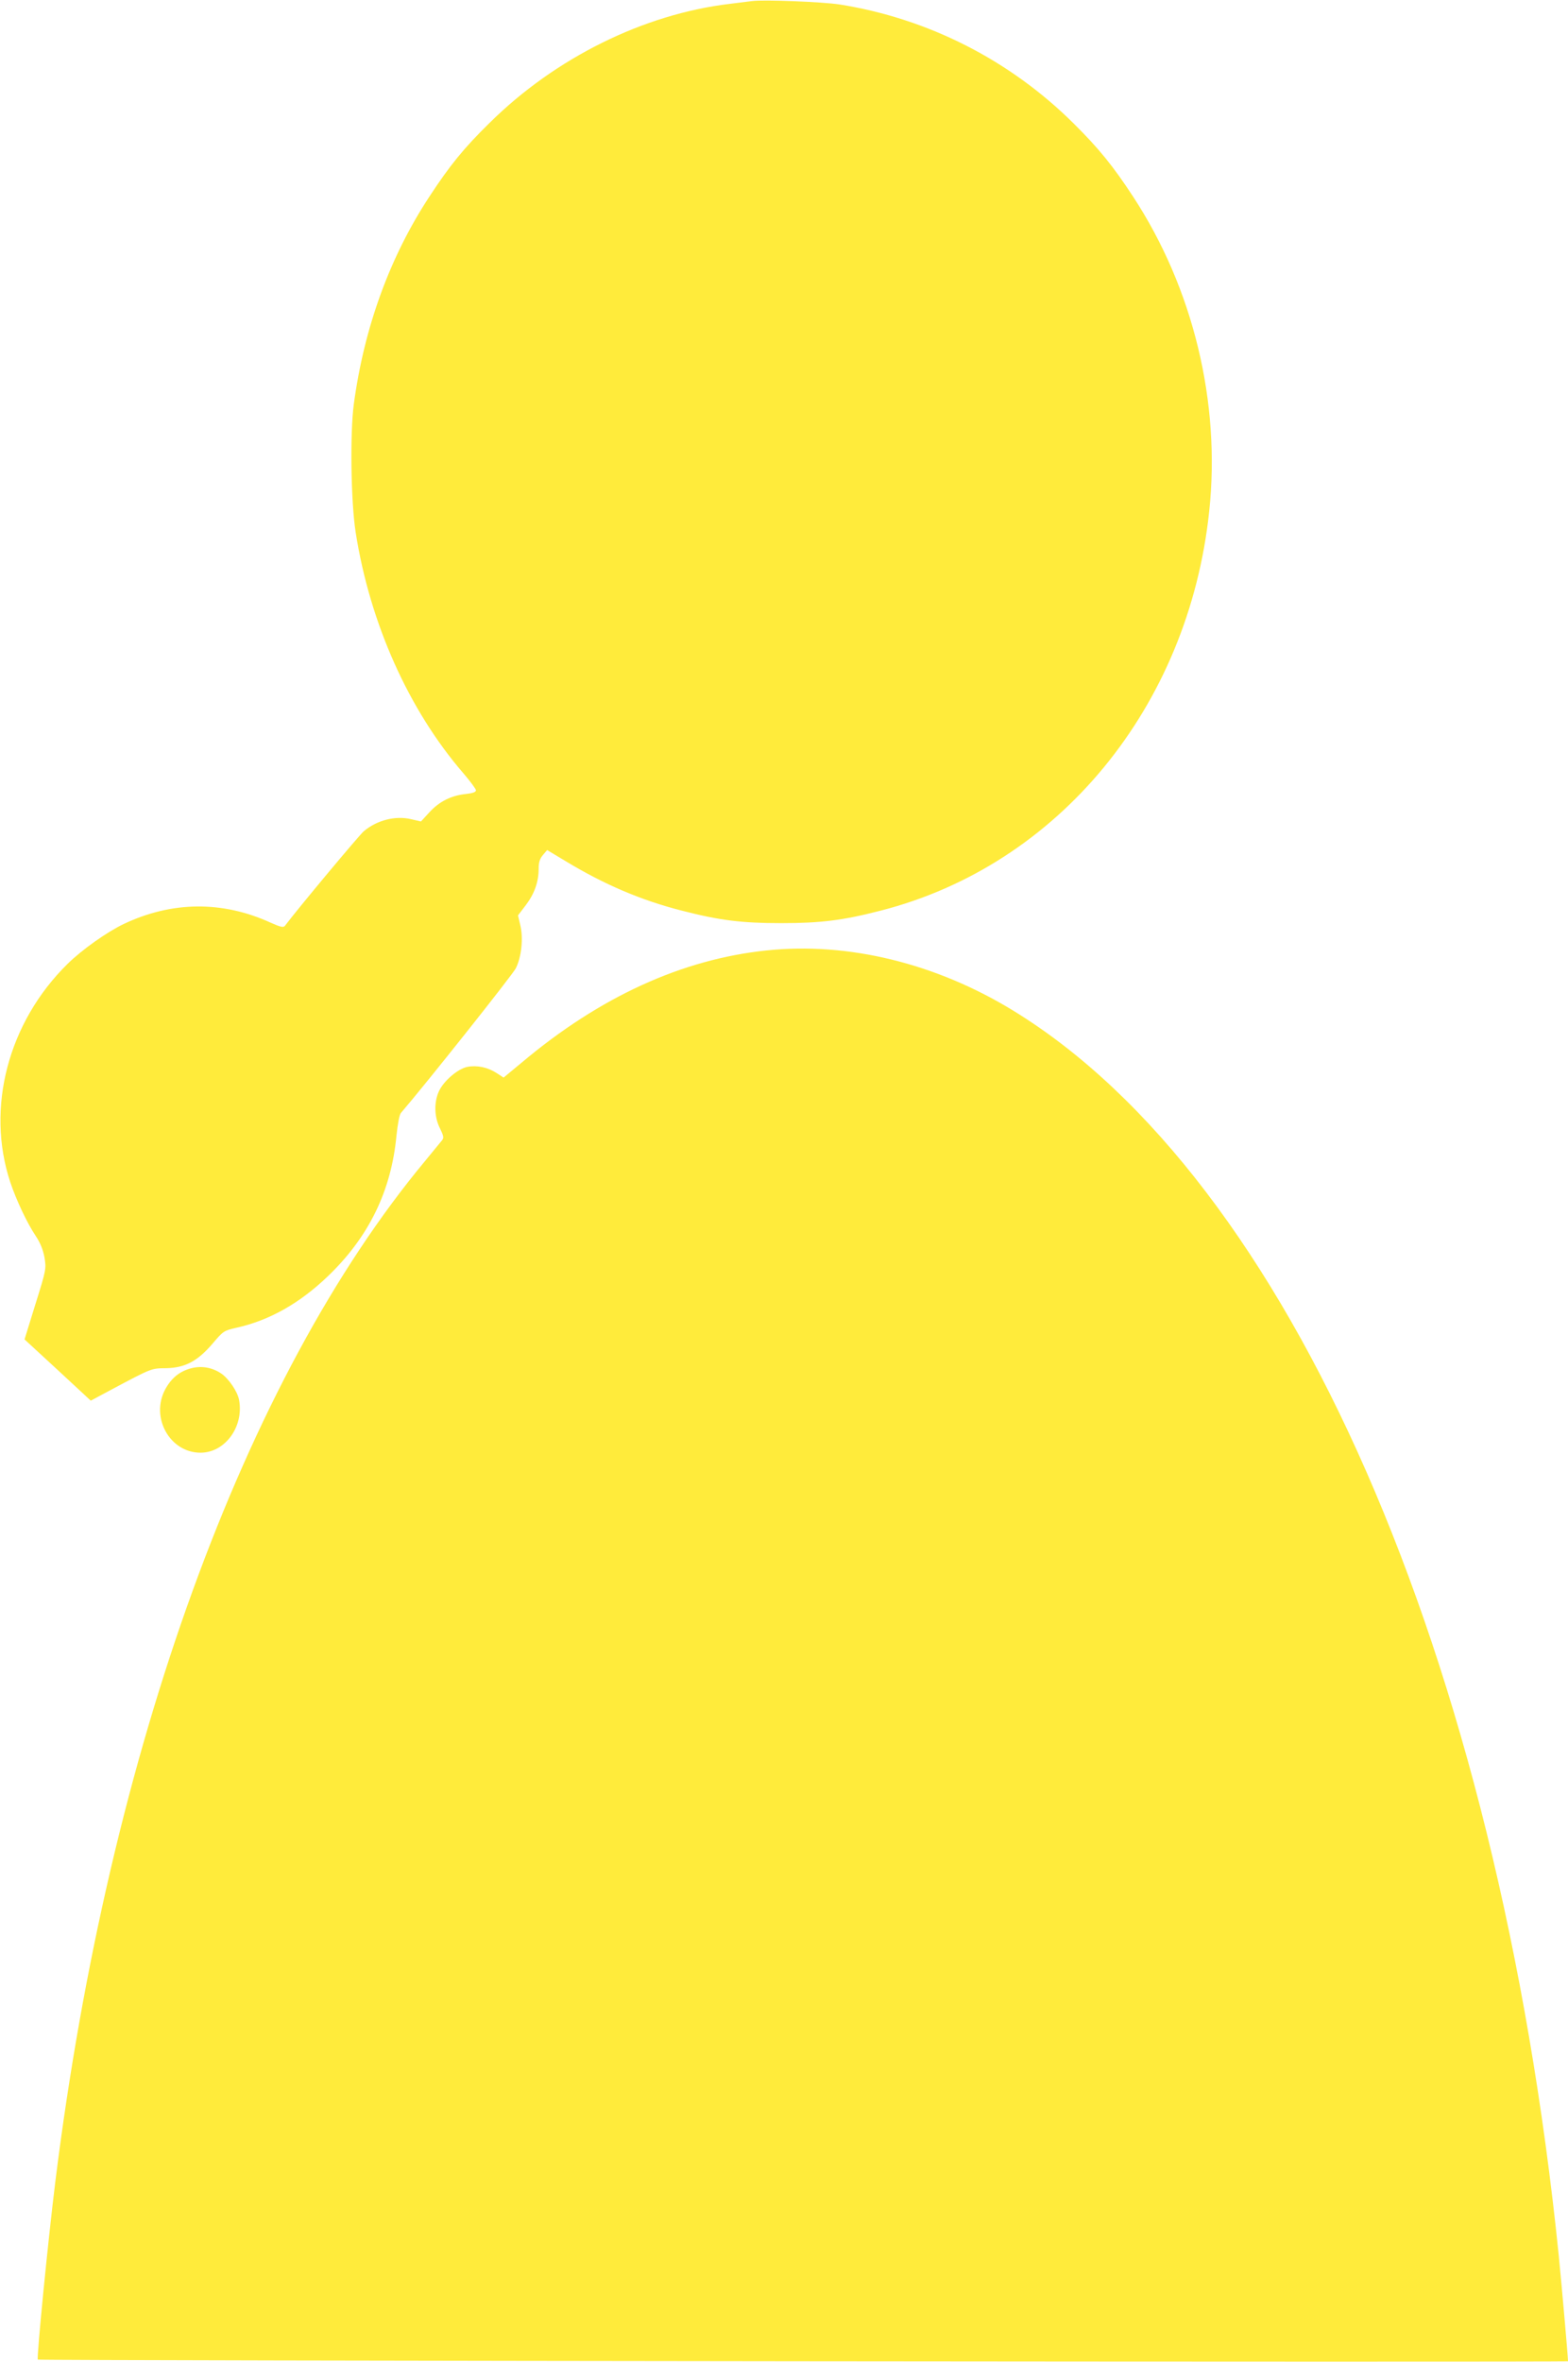
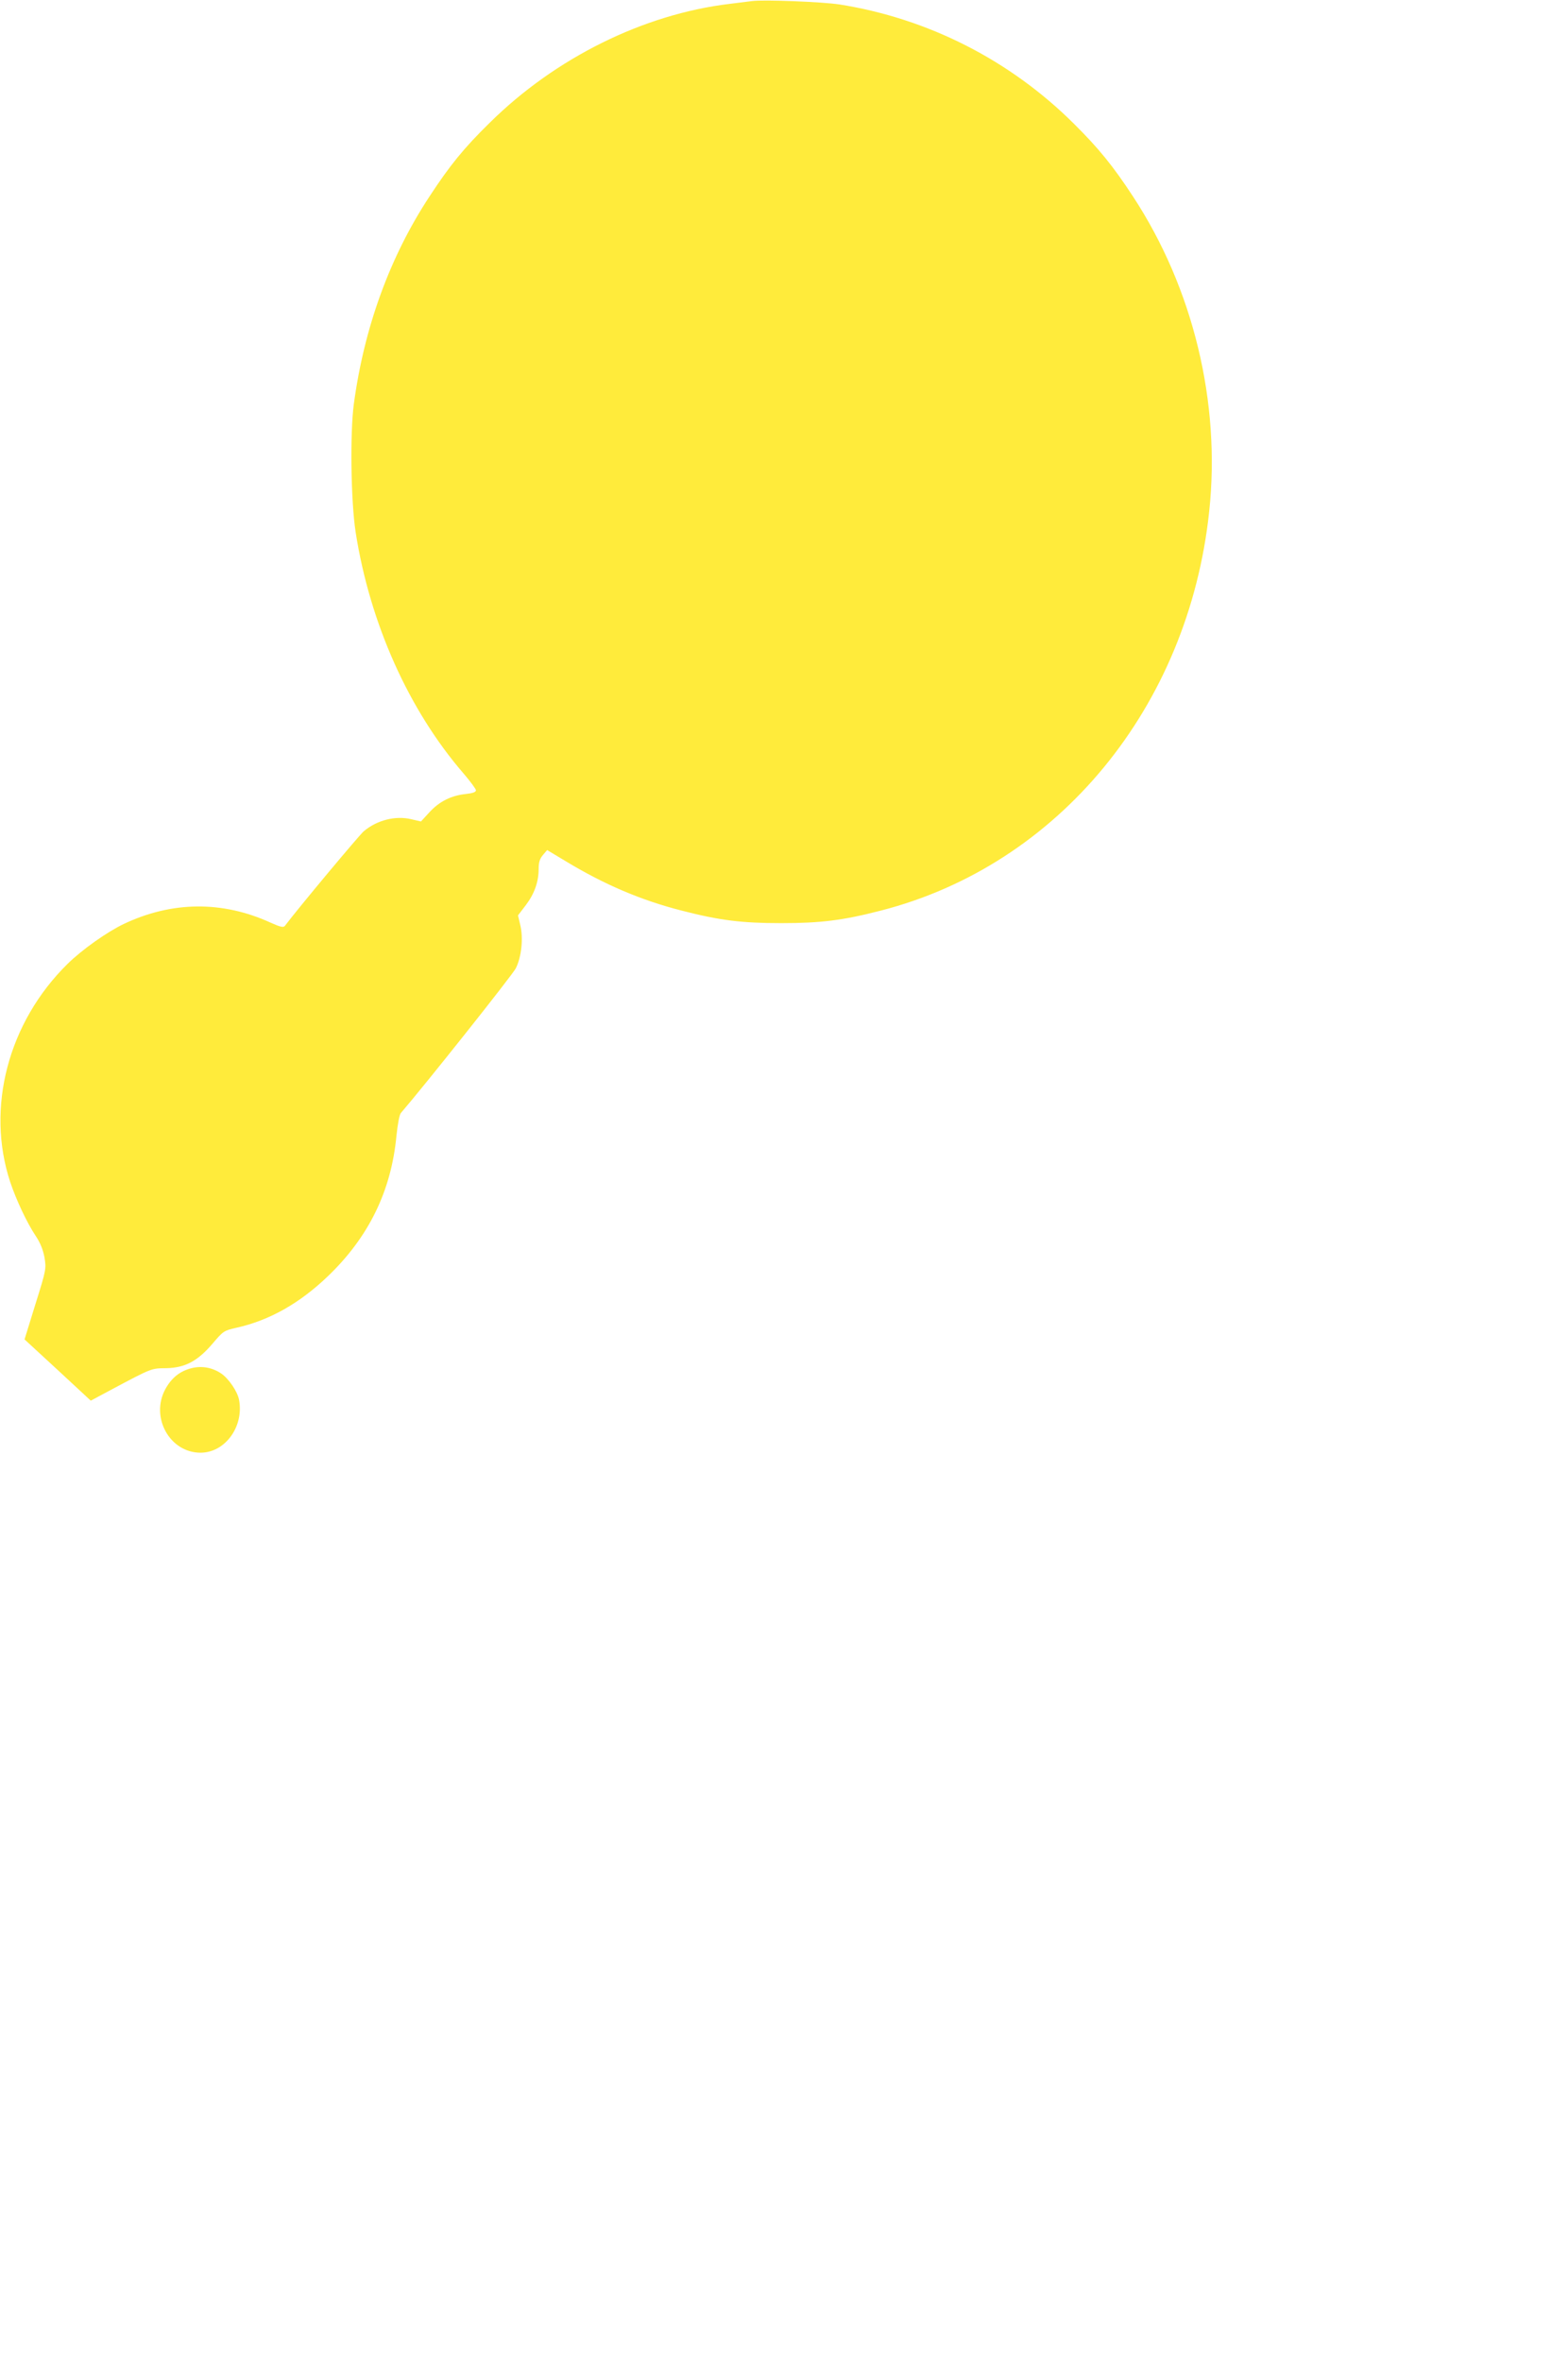
<svg xmlns="http://www.w3.org/2000/svg" version="1.0" width="850pt" height="1280pt" viewBox="0 0 850 1280" preserveAspectRatio="xMidYMid meet">
  <g transform="translate(0,1280) scale(0.1,-0.1)" fill="#ffeb3b" stroke="none">
    <path d="M4075 12794 c-16 -2 -70 -9 -120 -15 -467 -56 -945 -293 -1300 -644 -141 -138 -217 -232 -327 -400 -215 -327 -354 -710 -410 -1125 -21 -158 -16 -528 10 -695 77 -492 287 -962 584 -1306 37 -43 68 -85 68 -92 0 -10 -18 -16 -54 -20 -79 -8 -144 -40 -198 -99 l-46 -50 -52 12 c-86 21 -187 -5 -258 -65 -24 -20 -358 -420 -427 -512 -8 -11 -23 -8 -79 17 -261 119 -534 116 -794 -7 -91 -43 -229 -141 -306 -217 -322 -317 -443 -780 -311 -1181 33 -99 92 -224 139 -294 24 -36 39 -73 47 -115 10 -62 10 -66 -49 -254 l-59 -191 180 -166 179 -166 112 60 c222 118 215 115 297 116 103 2 171 39 252 134 57 67 61 70 128 85 180 40 344 133 497 280 221 212 343 462 371 760 7 65 16 116 25 125 130 151 603 746 622 783 31 61 42 164 24 236 l-12 51 42 55 c47 62 70 127 70 197 0 36 6 55 23 75 l23 27 100 -60 c208 -126 409 -212 629 -268 205 -53 325 -68 540 -68 215 0 335 15 540 68 963 247 1668 1103 1780 2164 63 590 -87 1209 -413 1706 -108 165 -185 260 -321 395 -346 344 -790 570 -1271 646 -92 14 -413 27 -475 18z" />
-     <path d="M4155 7649 c-459 -48 -904 -252 -1326 -607 l-99 -82 -37 24 c-49 32 -107 44 -160 34 -52 -11 -129 -77 -154 -133 -27 -59 -25 -140 6 -200 19 -39 22 -52 12 -64 -7 -9 -48 -58 -91 -111 -983 -1181 -1714 -3196 -2005 -5525 -41 -330 -103 -963 -96 -973 5 -6 8295 -15 8295 -9 0 25 -34 410 -50 572 -331 3247 -1464 5832 -2956 6747 -419 257 -896 374 -1339 327z" />
    <path d="M1038 5385 c-63 -16 -108 -52 -142 -114 -82 -152 24 -344 191 -344 133 0 236 141 209 286 -8 45 -57 117 -98 144 -48 32 -105 42 -160 28z" />
  </g>
</svg>